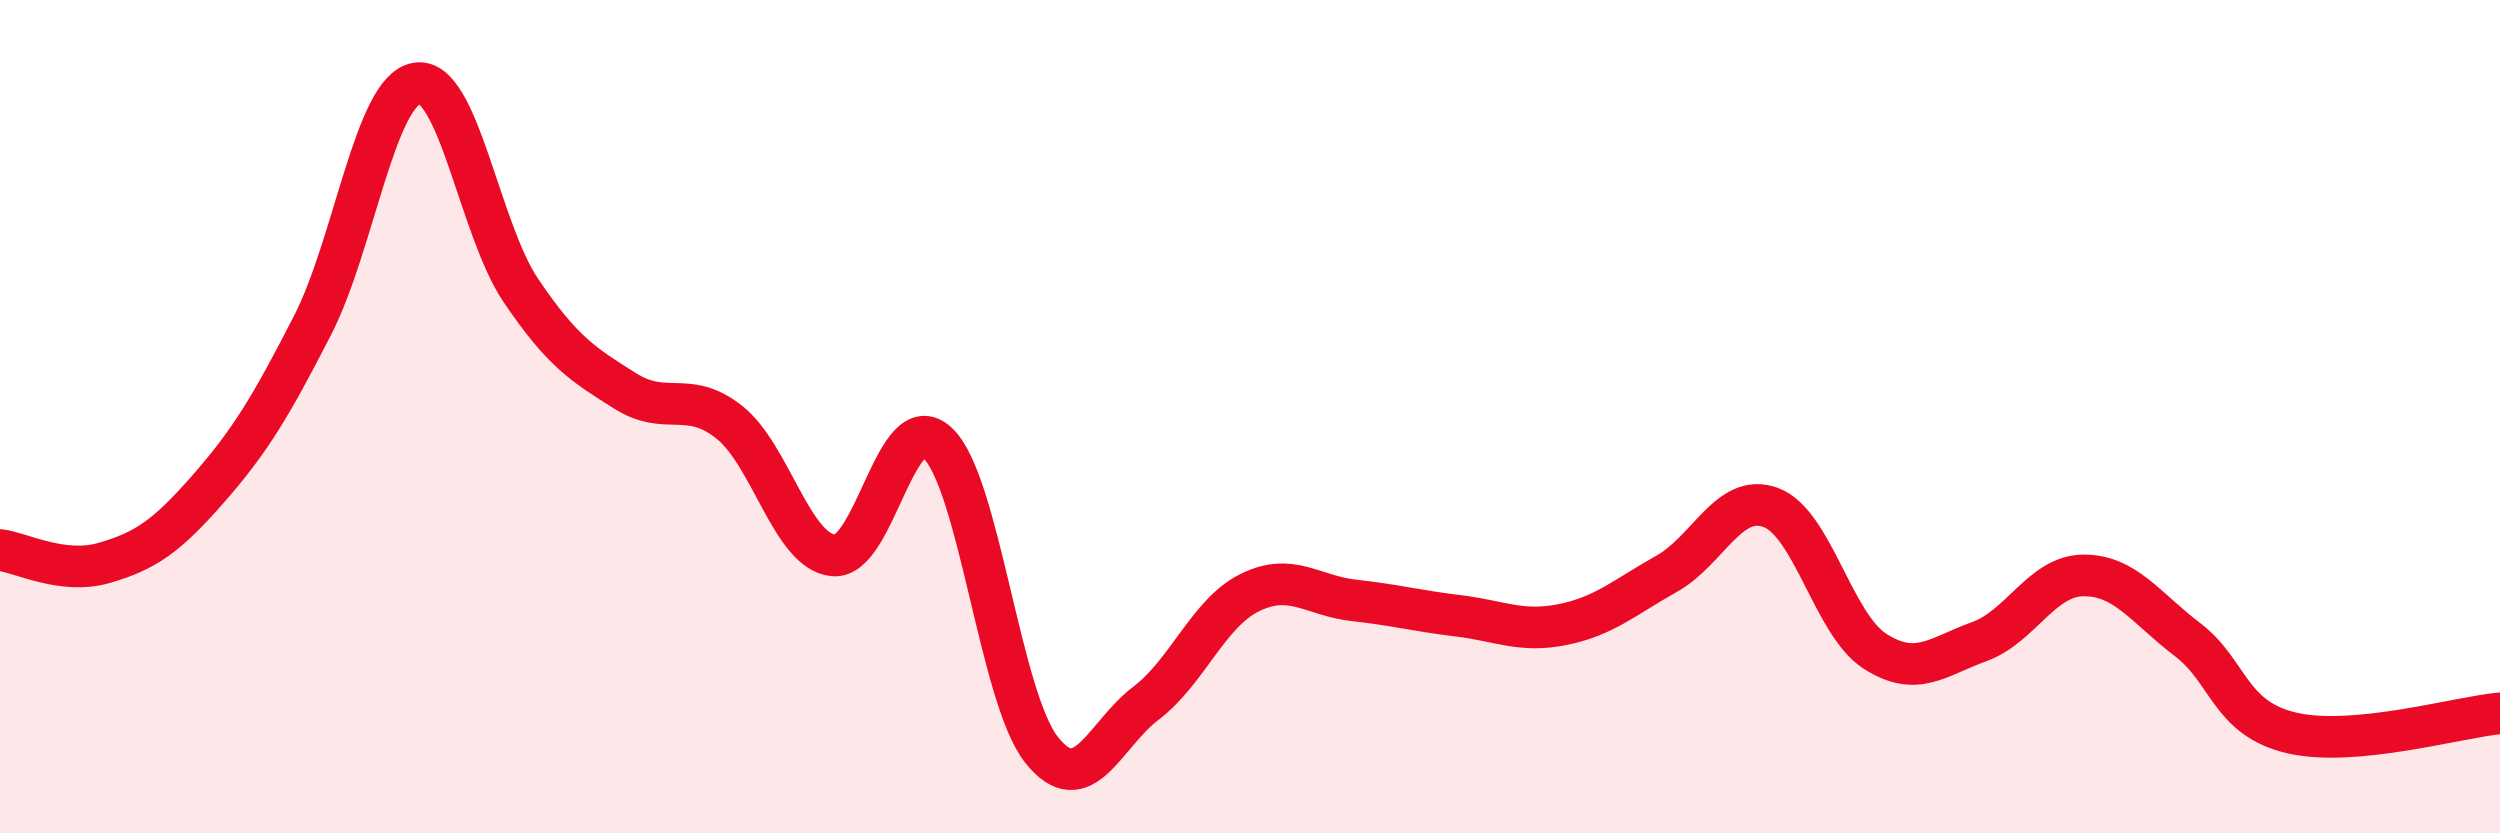
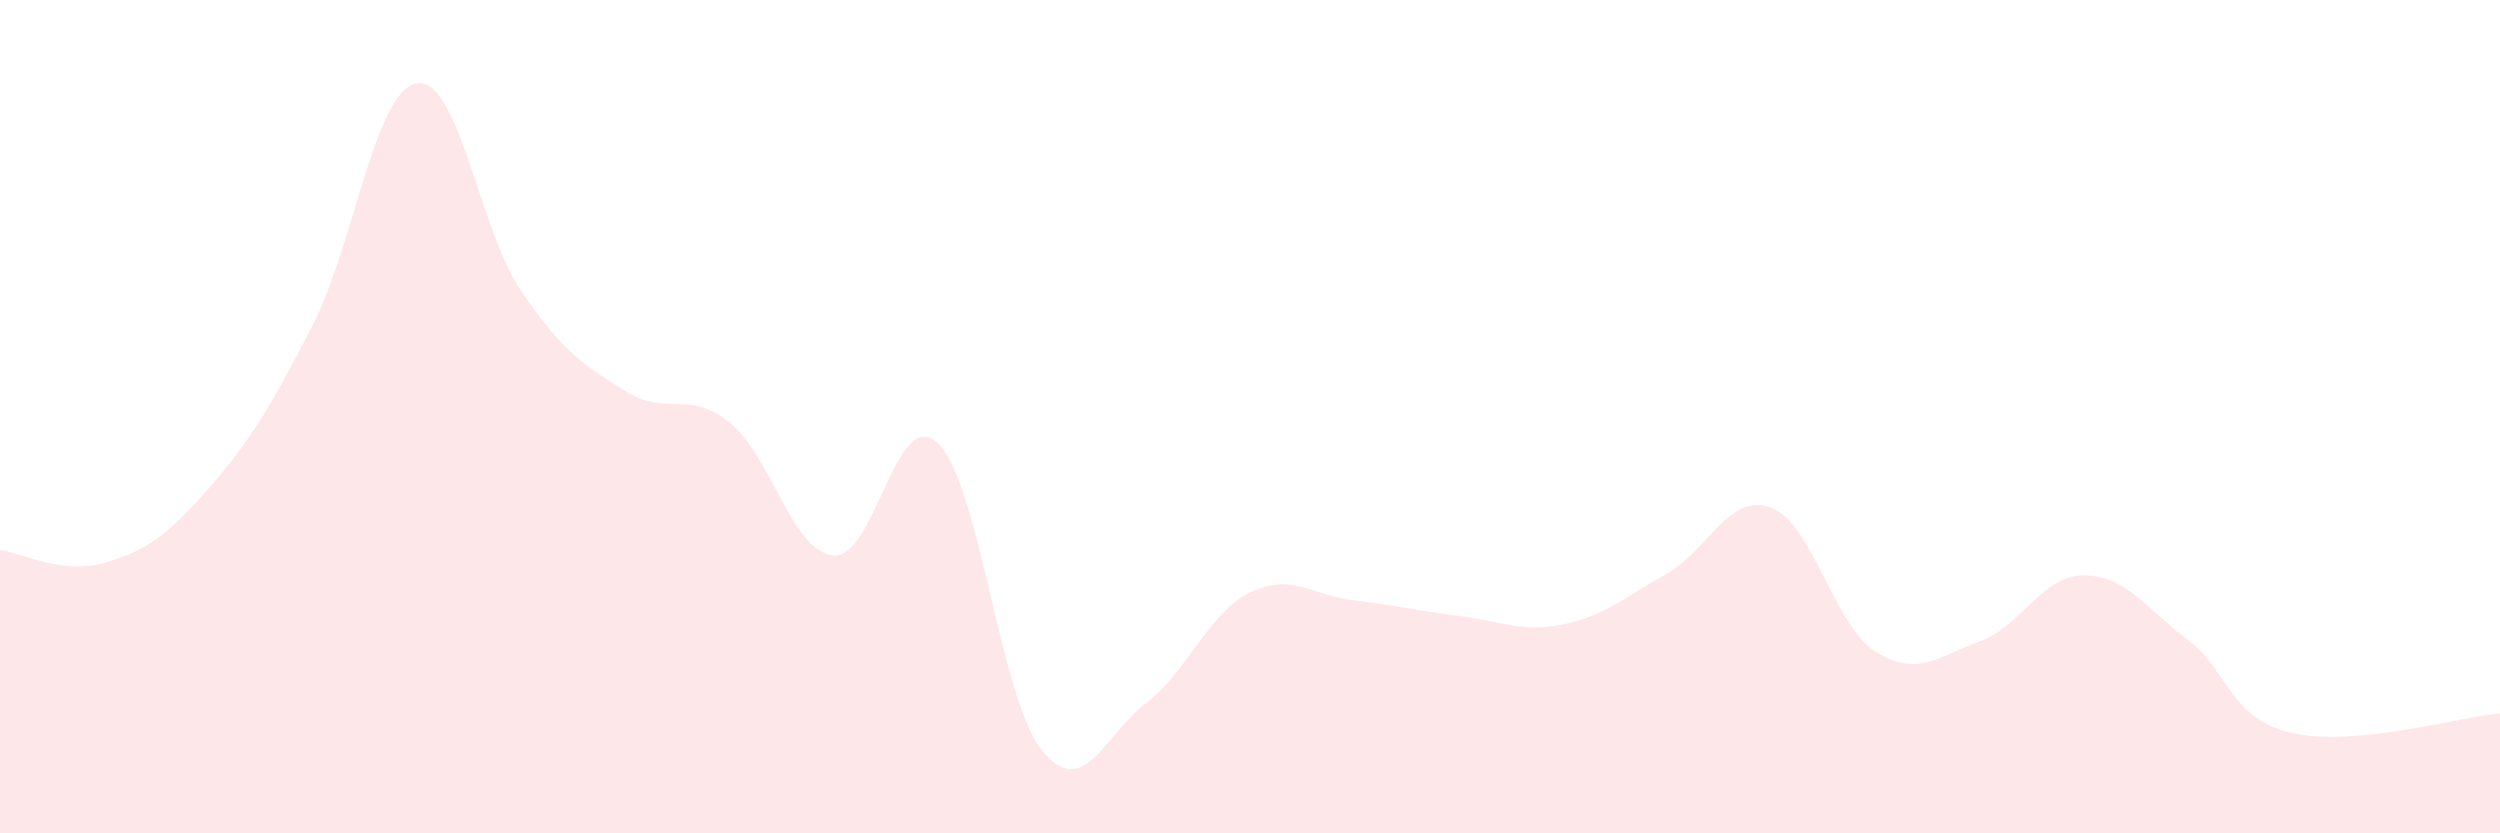
<svg xmlns="http://www.w3.org/2000/svg" width="60" height="20" viewBox="0 0 60 20">
  <path d="M 0,13.2 C 0.5,13.26 1.5,13.8 2.5,13.51 C 3.5,13.22 4,12.87 5,11.73 C 6,10.59 6.5,9.76 7.5,7.81 C 8.5,5.86 9,2.17 10,2 C 11,1.83 11.5,5.49 12.5,6.97 C 13.5,8.45 14,8.75 15,9.38 C 16,10.01 16.5,9.34 17.5,10.13 C 18.5,10.92 19,13.23 20,13.33 C 21,13.43 21.5,9.7 22.5,10.63 C 23.5,11.56 24,16.75 25,18 C 26,19.25 26.5,17.64 27.5,16.88 C 28.5,16.12 29,14.71 30,14.22 C 31,13.73 31.5,14.3 32.5,14.41 C 33.5,14.52 34,14.66 35,14.78 C 36,14.9 36.5,15.19 37.5,14.99 C 38.5,14.79 39,14.33 40,13.77 C 41,13.21 41.5,11.81 42.5,12.18 C 43.5,12.55 44,14.99 45,15.63 C 46,16.27 46.5,15.76 47.5,15.4 C 48.5,15.04 49,13.82 50,13.81 C 51,13.8 51.5,14.59 52.5,15.35 C 53.5,16.11 53.5,17.24 55,17.59 C 56.5,17.94 59,17.21 60,17.12L60 20L0 20Z" fill="#EB0A25" opacity="0.1" stroke-linecap="round" stroke-linejoin="round" />
-   <path d="M 0,13.2 C 0.5,13.26 1.5,13.8 2.5,13.51 C 3.5,13.22 4,12.87 5,11.73 C 6,10.59 6.5,9.76 7.5,7.81 C 8.5,5.86 9,2.17 10,2 C 11,1.83 11.5,5.49 12.5,6.97 C 13.5,8.45 14,8.75 15,9.38 C 16,10.01 16.5,9.34 17.5,10.13 C 18.5,10.92 19,13.23 20,13.33 C 21,13.43 21.5,9.7 22.5,10.63 C 23.5,11.56 24,16.75 25,18 C 26,19.25 26.5,17.64 27.5,16.88 C 28.5,16.12 29,14.71 30,14.22 C 31,13.73 31.5,14.3 32.5,14.41 C 33.5,14.52 34,14.66 35,14.78 C 36,14.9 36.5,15.19 37.5,14.99 C 38.5,14.79 39,14.33 40,13.77 C 41,13.21 41.5,11.81 42.5,12.18 C 43.5,12.55 44,14.99 45,15.63 C 46,16.27 46.5,15.76 47.5,15.4 C 48.5,15.04 49,13.82 50,13.81 C 51,13.8 51.5,14.59 52.5,15.35 C 53.5,16.11 53.5,17.24 55,17.59 C 56.5,17.94 59,17.21 60,17.12" stroke="#EB0A25" stroke-width="1" fill="none" stroke-linecap="round" stroke-linejoin="round" />
</svg>